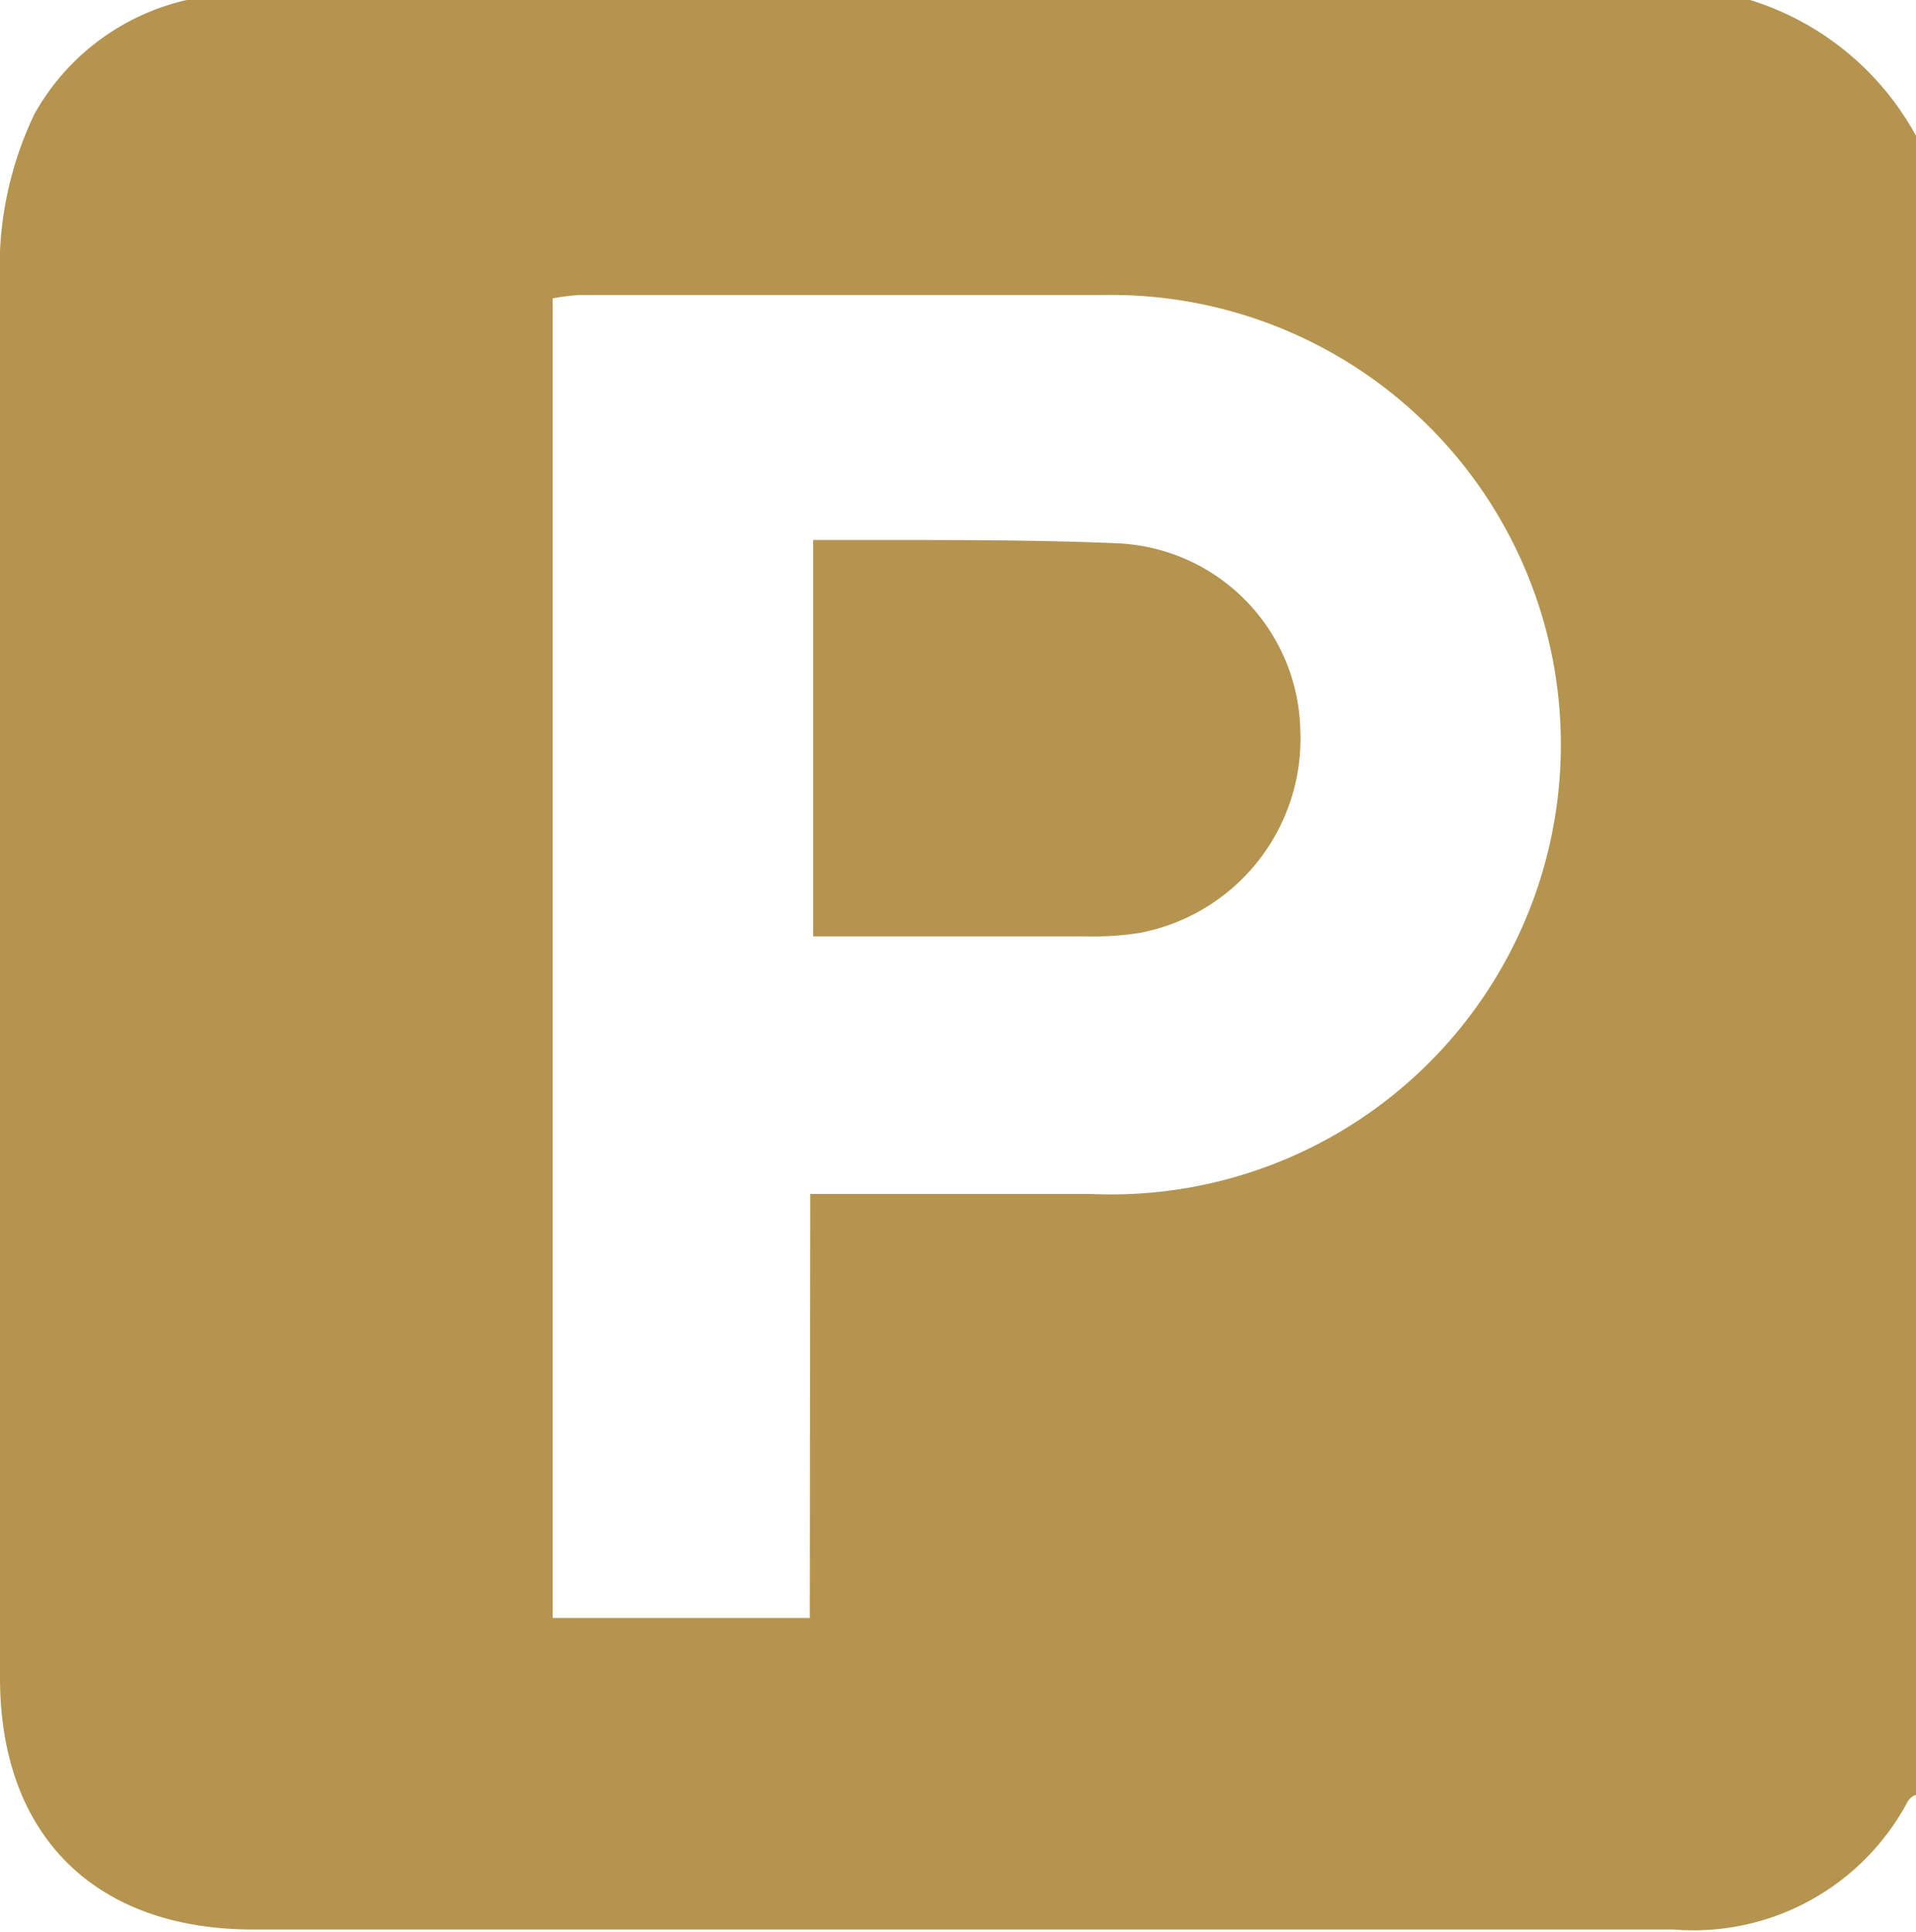
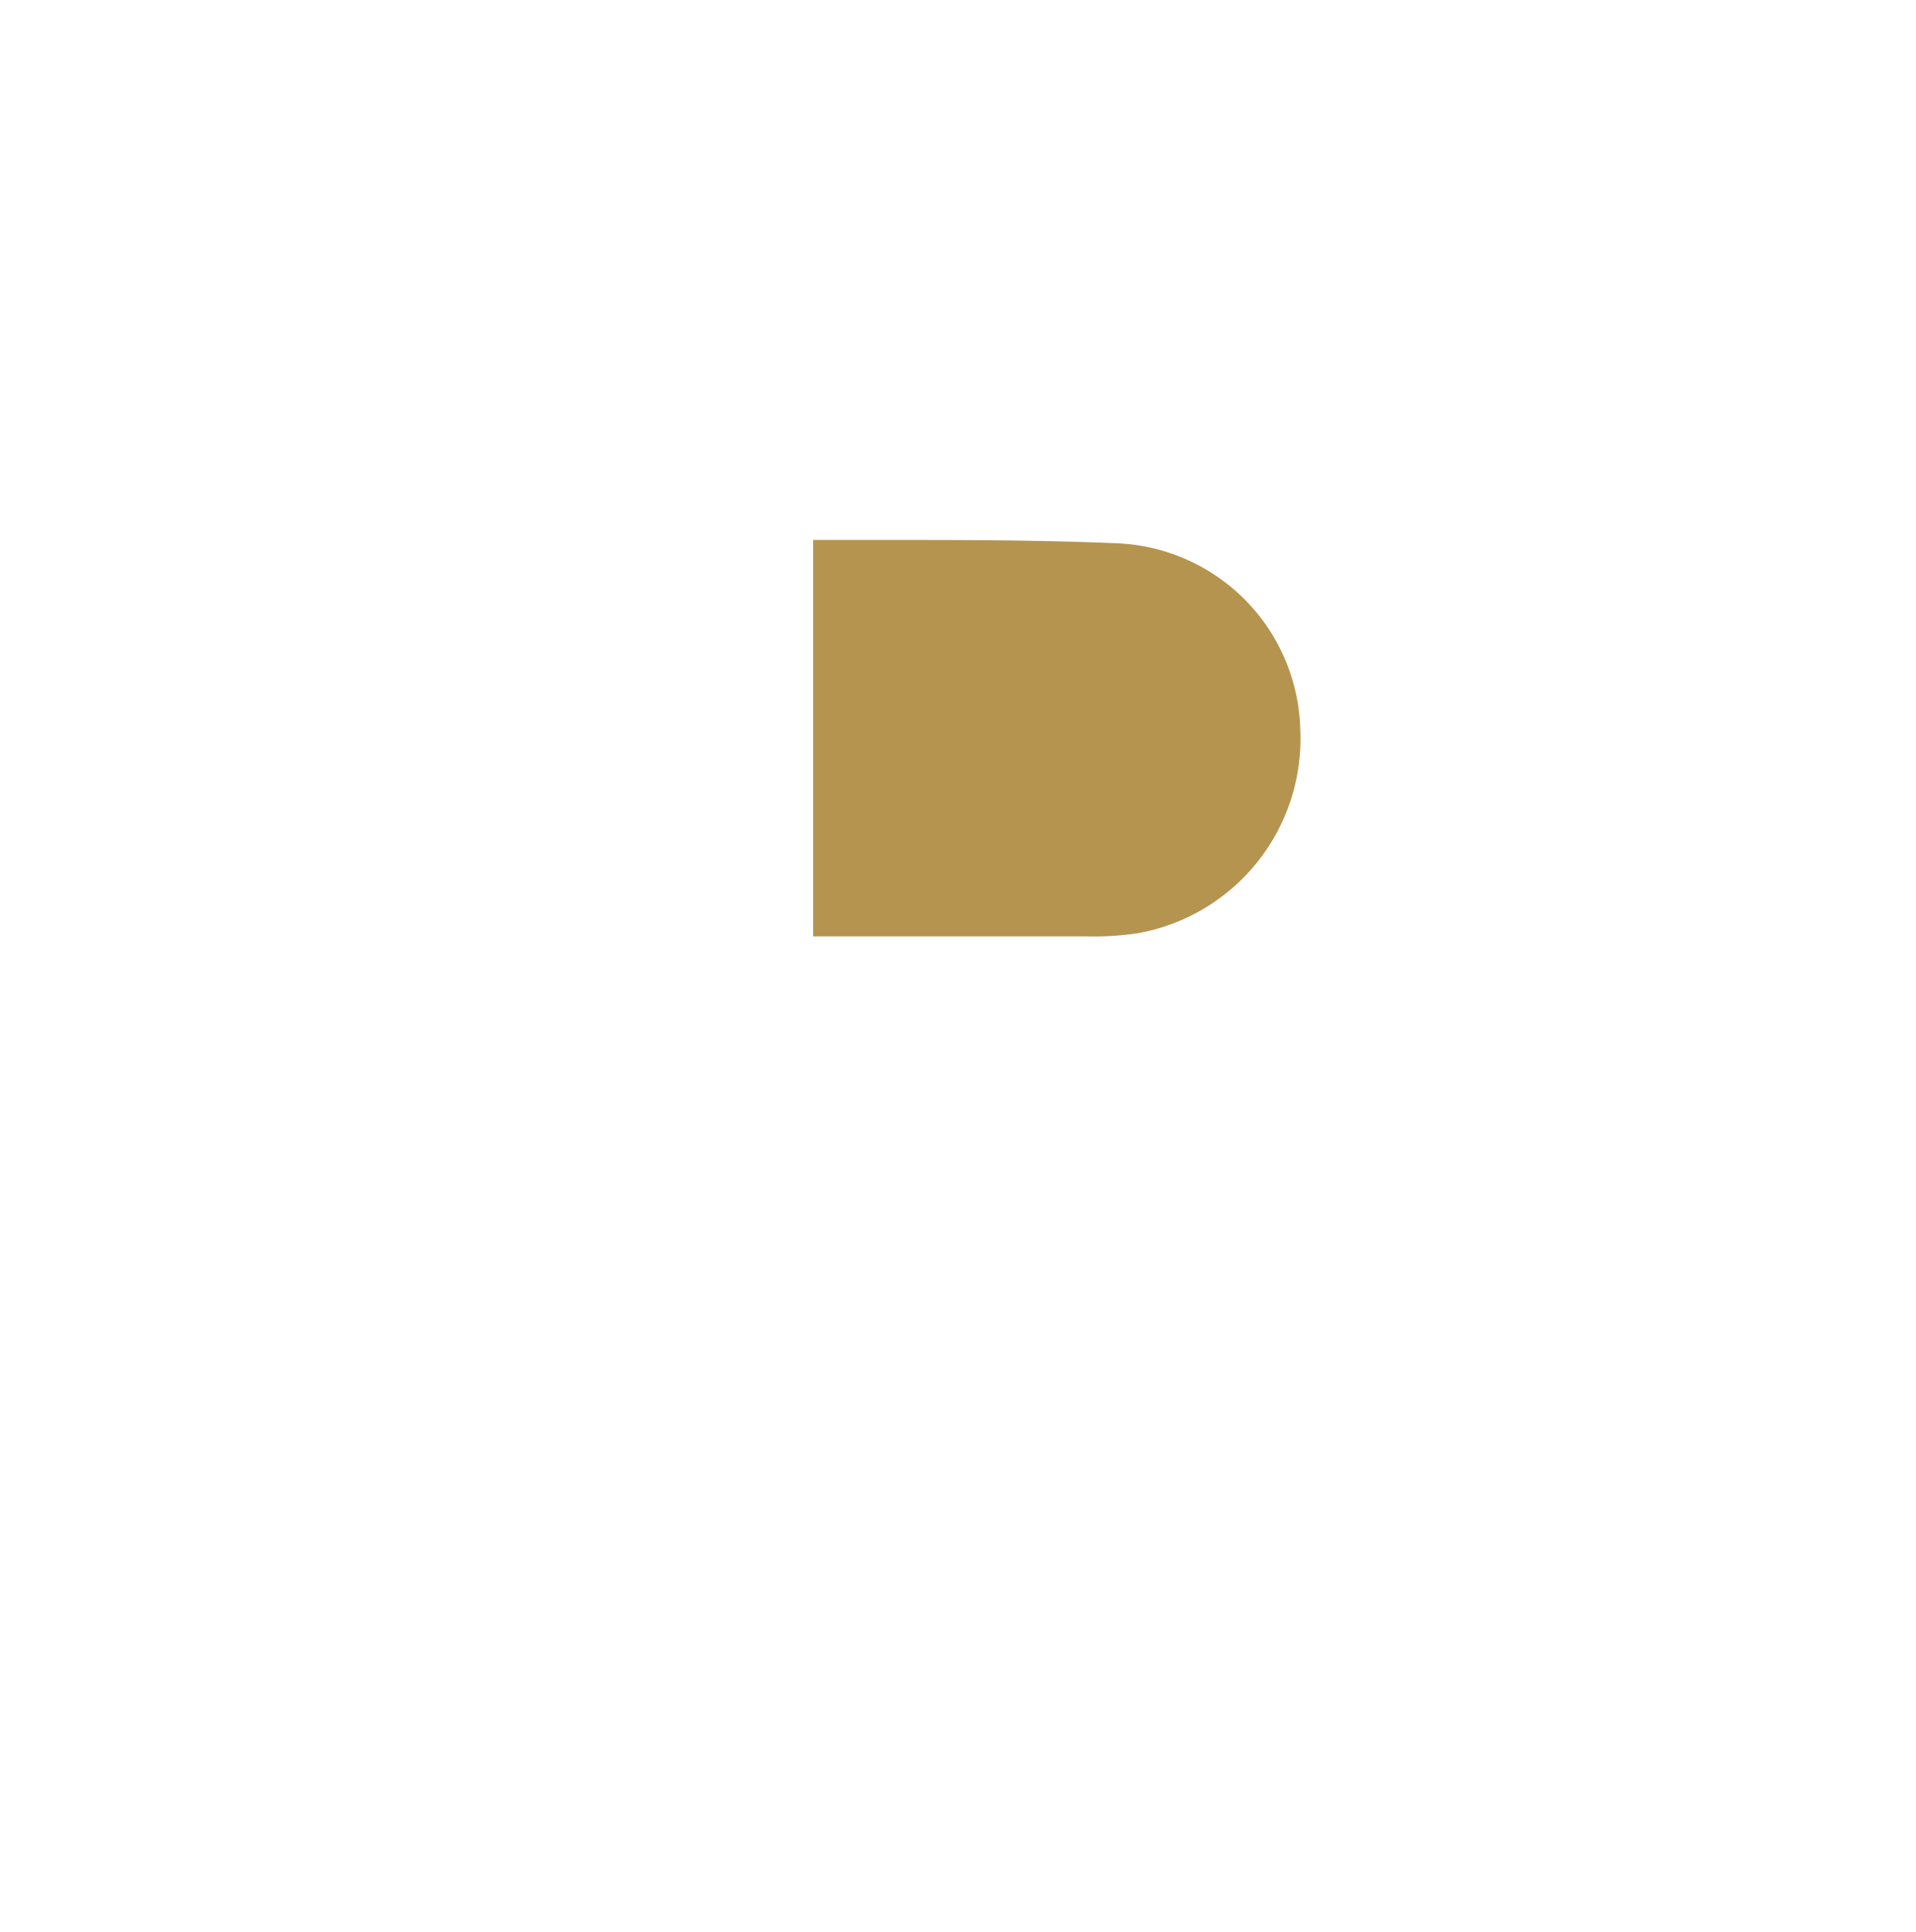
<svg xmlns="http://www.w3.org/2000/svg" viewBox="0 0 39.49 39.82">
  <defs>
    <style>.cls-1{fill:#b5944f;}</style>
  </defs>
  <title>Parking</title>
  <g id="Calque_2" data-name="Calque 2">
    <g id="Calque_1-2" data-name="Calque 1">
-       <path class="cls-1" d="M3.85,0H36.07a5.87,5.87,0,0,1,3.42,2.8V37c-.06,0-.14.08-.17.13a5,5,0,0,1-4.83,2.64H5.32C2,39.81,0,37.87,0,34.58,0,24.77,0,15,0,5.17A7.34,7.34,0,0,1,.71,2.35,4.82,4.82,0,0,1,3.85,0ZM16.7,24.61h5.79a9.27,9.27,0,1,0,.28-18.53c-3.61,0-7.21,0-10.82,0a4.47,4.47,0,0,0-.56.07v27.2h5.3Z" />
      <path class="cls-1" d="M16.76,19.3V11.13h1.48c1.61,0,3.21,0,4.82.07a3.94,3.94,0,0,1,3.74,3.86,4.07,4.07,0,0,1-3.32,4.17,6.11,6.11,0,0,1-1.08.07Z" />
    </g>
  </g>
</svg>